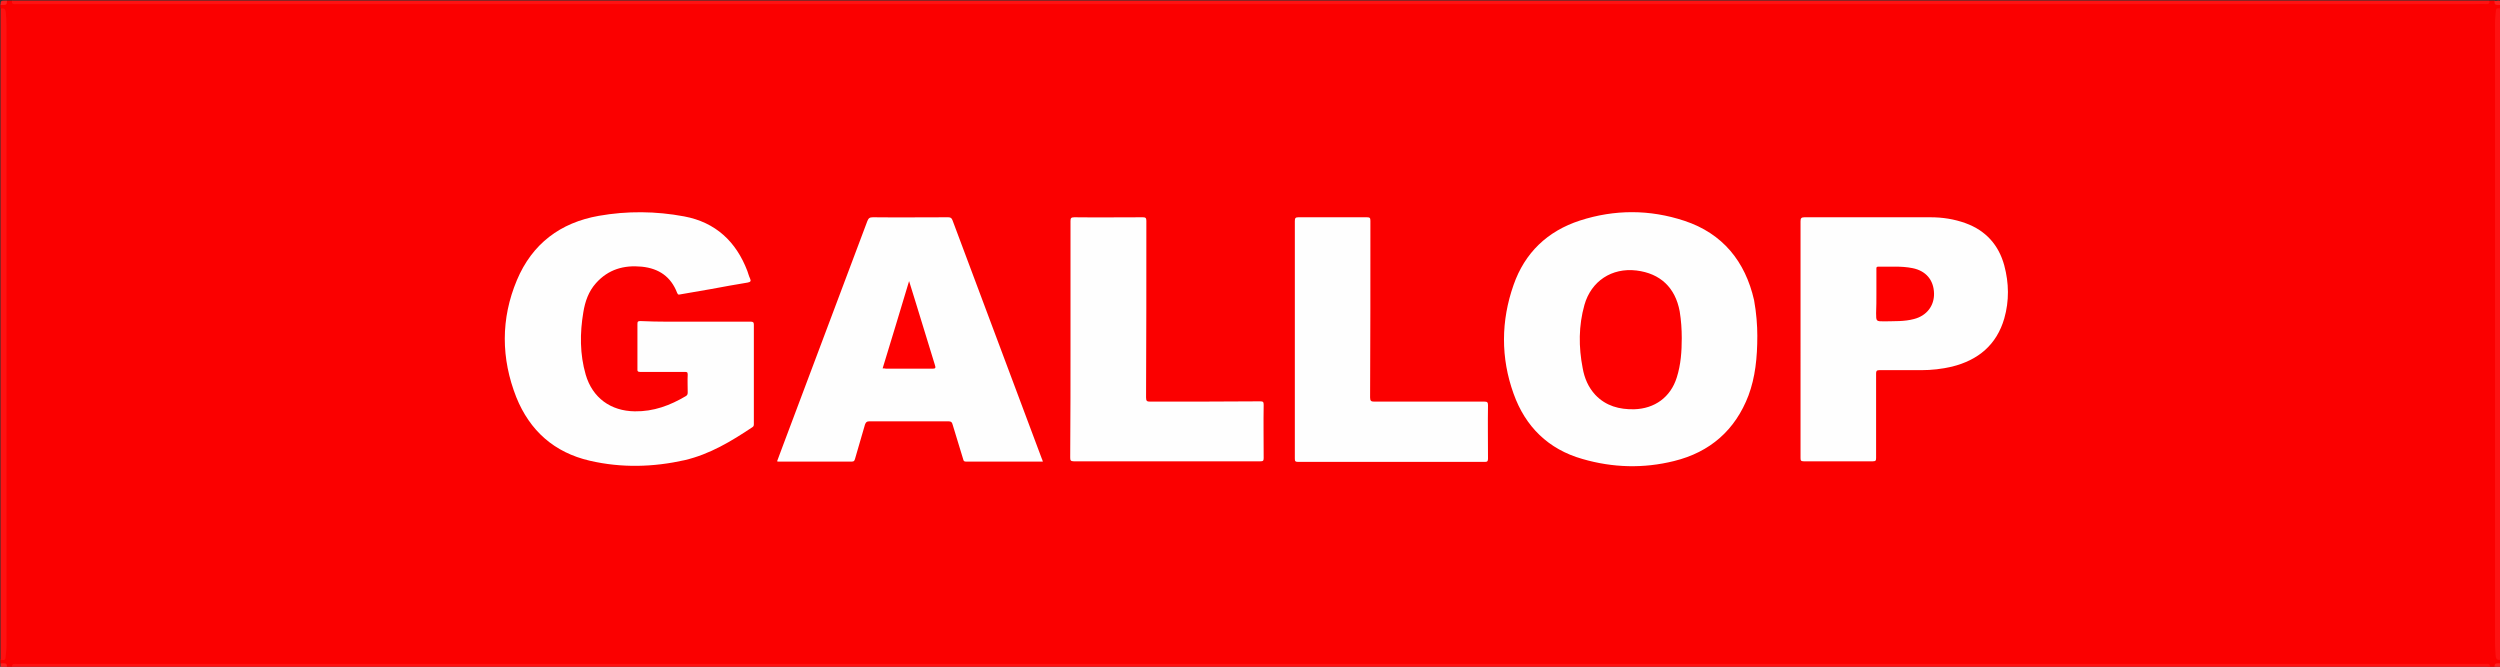
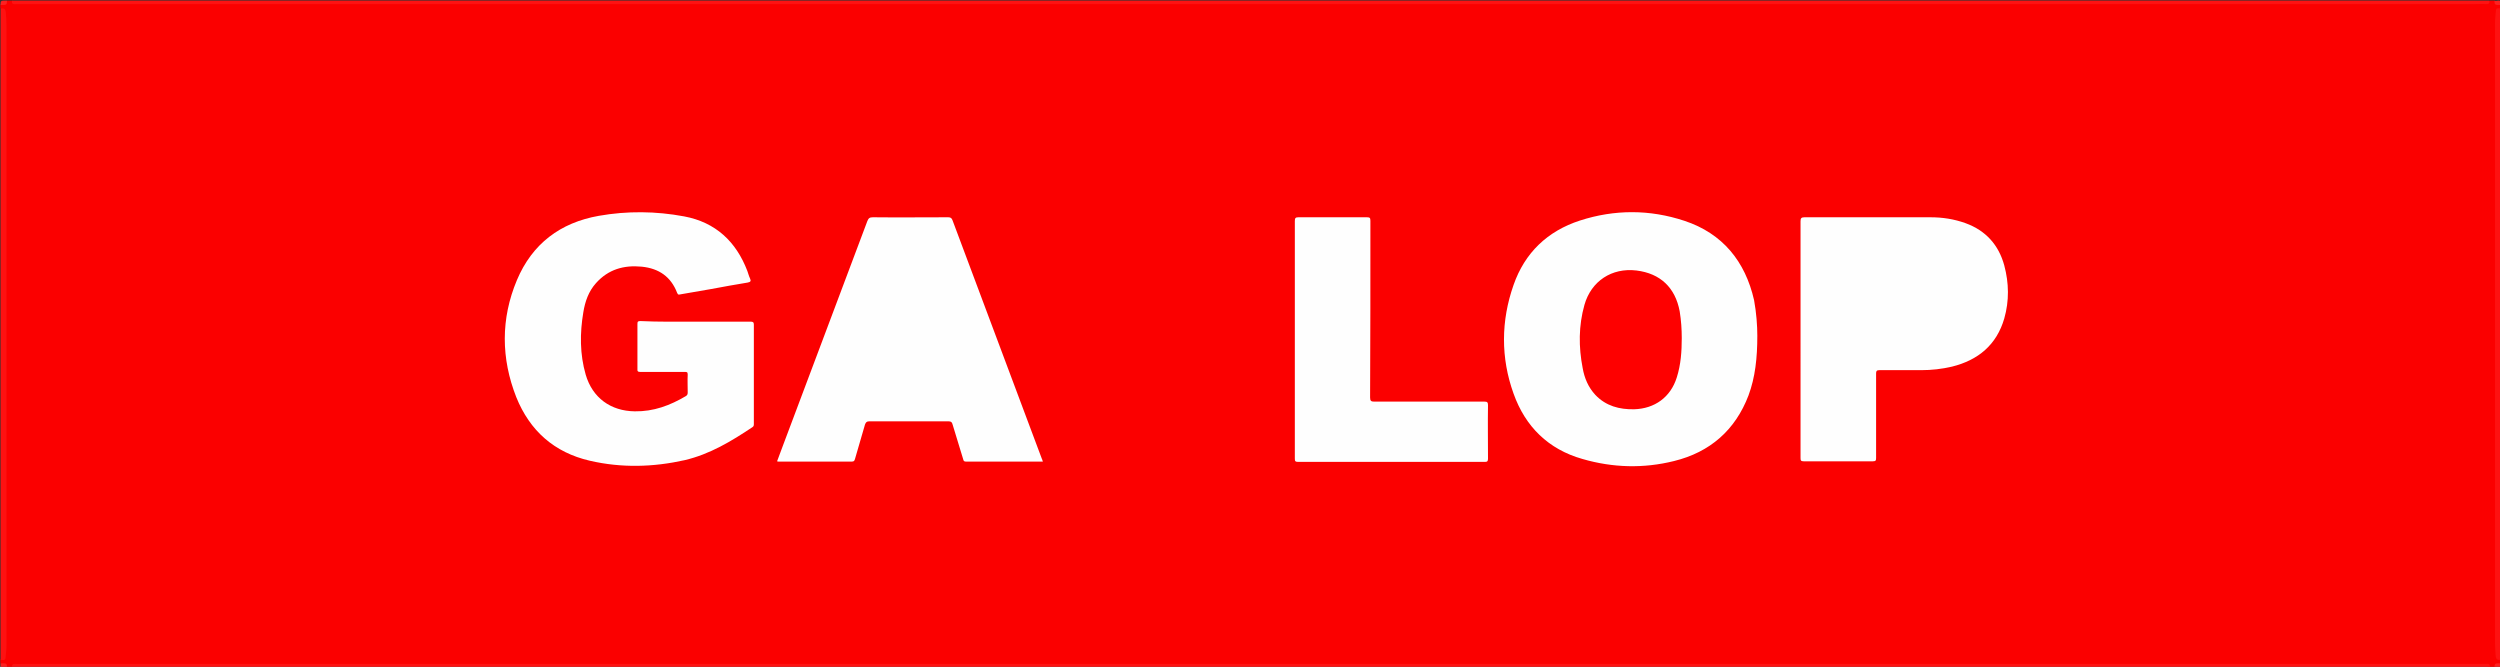
<svg xmlns="http://www.w3.org/2000/svg" version="1.1" id="logo-gallop_x5F_sans_x5F_ecriture_xA0_Image_1_" x="0px" y="0px" viewBox="0 0 850.3 226.8" enable-background="new 0 0 850.3 226.8" xml:space="preserve">
  <rect x="0" y="0" width="850.3" height="226.8" fill="#333333" stroke="none" />
  <g>
    <g>
      <path fill="#FB0000" d="M850.6,224.4c0,0.4,0,0.8,0,1.2c-0.7,0.6-1.7,0.5-2.2,1.4c-0.6,0-1.1,0-1.7,0c-0.4-0.5-0.9-0.6-1.5-0.7    c-0.6,0-1.2,0-1.8,0c-278.7,0-557.4,0-836.1,0c-1.1,0-2.4-0.4-3.3,0.7c-0.6,0-1.1,0-1.7,0c-0.4-0.9-1.5-0.9-2.2-1.4    c0-0.4,0-0.8,0-1.2c1.2-0.6,1.3-1.8,1.4-3c0.1-0.7,0-1.4,0-2c0-70.5,0-141,0-211.5c0-0.9,0-1.8-0.1-2.8c-0.1-1-0.5-1.7-1.3-2.3    c0-0.4,0-0.8,0-1.2C0.9,1.1,2,1.1,2.4,0.2c0.6,0,1.1,0,1.7,0C4.5,0.7,5,0.9,5.6,0.9c0.6,0,1.2,0,1.8,0c278.7,0,557.4,0,836.1,0    c1.1,0,2.4,0.3,3.3-0.7c0.6,0,1.1,0,1.7,0c0.4,0.9,1.5,0.9,2.2,1.4c0,0.4,0,0.8,0,1.2c-1.2,0.6-1.3,1.8-1.4,3c-0.1,0.7,0,1.4,0,2    c0,70.5,0,141,0,211.5c0,0.9,0,1.8,0.1,2.8C849.4,223.1,849.7,223.9,850.6,224.4z" />
      <path fill="#FE1212" d="M846.7,0.2c0.1,0.9-0.2,1.3-1.2,1.2c-1.2-0.1-2.5,0-3.7,0c-278.7,0-557.4,0-836.1,0    c-0.8,0-1.9,0.3-1.6-1.2C285,0.2,565.8,0.2,846.7,0.2z" />
      <path fill="#FE1212" d="M4.1,227c-0.1-0.9,0.2-1.3,1.2-1.2c1.1,0.1,2.2,0,3.4,0c278.8,0,557.6,0,836.5,0c0.8,0,1.9-0.3,1.6,1.2    C565.8,227,285,227,4.1,227z" />
      <path fill="#FE1111" d="M0.2,2.9C1.5,2.7,1.9,3.1,2,4.5c0.1,1.4,0.2,2.9,0.2,4.3c0,70.3,0,140.6,0,210.8c0,1.4-0.2,2.7-0.3,4.1    c-0.1,1.2-1.1,0.6-1.7,0.8C0.2,150.6,0.2,76.7,0.2,2.9z" />
      <path fill="#FE1111" d="M850.6,224.4c-1.3,0.2-1.7-0.2-1.8-1.6c-0.1-1.4-0.2-2.8-0.2-4.2c0-70.3,0-140.6,0-210.9    c0-1.4,0.2-2.7,0.3-4.1c0.1-1.2,1.1-0.6,1.7-0.8C850.6,76.7,850.6,150.6,850.6,224.4z" />
      <path fill="#FE2020" d="M2.4,0.2C2.3,1.7,2.3,1.7,0.2,1.7C0.2,0.2,0.2,0.2,2.4,0.2z" />
      <path fill="#FE2020" d="M850.6,1.7c-2.1,0-2.1,0-2.2-1.4c0.2,0,0.5,0,0.7,0C850.4,0,850.8,0.4,850.6,1.7z" />
      <path fill="#FE2020" d="M0.2,225.6c2.1,0,2.1,0,2.2,1.4c-0.2,0-0.5,0-0.7,0C0.4,227.3,0,226.8,0.2,225.6z" />
      <path fill="#FE2020" d="M848.4,227c0.1-1.4,0.1-1.4,2.2-1.4C850.6,227,850.6,227,848.4,227z" />
      <path fill="#FEFEFE" d="M597.7,114.2c0,7.5-0.7,14.1-3,20.3c-4.5,11.8-13.1,19.3-25.3,22.3c-10.4,2.6-20.9,2.3-31.2-0.7    c-11.6-3.3-19.4-11-23.4-22.2c-4.4-12.2-4.3-24.8,0-37c3.8-10.9,11.5-18.3,22.6-21.9c11.8-3.8,23.7-3.8,35.5,0.1    c13,4.3,20.7,13.8,23.7,27C597.4,106.5,597.7,110.8,597.7,114.2z" />
      <path fill="#FEFEFE" d="M236.6,109.4c6.2,0,12.5,0,18.7,0c0.8,0,1.1,0.2,1.1,1c0,11.2,0,22.5,0,33.7c0,0.5,0,0.9-0.5,1.2    c-7.2,4.8-14.5,9.2-23,11.2c-10.7,2.4-21.5,2.7-32.3,0.2c-12.1-2.8-20.4-10.2-25-21.6c-5.2-13.2-5.3-26.7,0.2-39.8    c5.2-12.4,14.8-19.6,27.9-21.9c9.6-1.7,19.4-1.6,29,0.2c10.7,2,17.7,8.6,21.5,18.6c0.3,0.8,0.5,1.7,0.9,2.5    c0.4,0.9,0.2,1.2-0.8,1.4c-4.1,0.7-8.3,1.4-12.4,2.2c-3.5,0.6-6.9,1.2-10.4,1.8c-0.5,0.1-0.9,0.3-1.2-0.5c-2.1-5.5-6.2-8.3-12-8.9    c-6.1-0.6-11.4,0.9-15.6,5.6c-2.5,2.8-3.7,6.2-4.3,9.9c-1.2,7.1-1.2,14.3,0.8,21.2c2.3,7.9,8.5,12.4,16.7,12.5    c6.4,0.1,12-2,17.4-5.2c0.5-0.3,0.6-0.7,0.6-1.2c0-2-0.1-4.1,0-6.1c0-0.9-0.3-0.9-1-0.9c-5,0-10.1,0-15.1,0c-0.8,0-1.1-0.2-1-1.1    c0-5.1,0-10.2,0-15.2c0-0.9,0.2-1,1.1-1C224,109.5,230.3,109.4,236.6,109.4z" />
      <path fill="#FEFEFE" d="M354.7,157c-8.9,0-17.5,0-26.2,0c-0.6,0-0.8-0.3-0.9-0.8c-1.2-3.9-2.4-7.9-3.6-11.8    c-0.2-0.8-0.5-1.1-1.4-1.1c-9,0-17.9,0-26.9,0c-0.9,0-1.2,0.3-1.5,1.1c-1.1,3.9-2.3,7.8-3.4,11.7c-0.2,0.6-0.3,0.9-1.1,0.9    c-8.3,0-16.6,0-24.8,0c-0.2,0-0.3,0-0.6-0.1c0.7-2,1.5-3.9,2.2-5.9c9.5-25.3,19-50.5,28.5-75.8c0.4-1,0.8-1.3,1.9-1.3    c8.5,0.1,17,0,25.6,0c0.9,0,1.2,0.3,1.5,1.1c10.1,27,20.2,53.9,30.3,80.9C354.4,156.2,354.6,156.5,354.7,157z" />
      <path fill="#FEFEFE" d="M612.4,115.4c0-13.4,0-26.7,0-40.1c0-1,0.2-1.4,1.3-1.4c14.3,0,28.6,0,42.9,0c4.1,0,8,0.6,11.9,2    c6.9,2.5,11.3,7.4,13.2,14.4c1.6,6,1.7,12,0,18c-2.6,9-8.9,14.2-17.8,16.4c-3.4,0.8-6.9,1.2-10.5,1.2c-4.7,0-9.4,0-14.2,0    c-0.9,0-1.1,0.3-1.1,1.1c0,9.6,0,19.1,0,28.7c0,0.9-0.1,1.2-1.1,1.2c-7.8,0-15.7,0-23.5,0c-1,0-1.1-0.3-1.1-1.2    C612.4,142.3,612.4,128.8,612.4,115.4z" />
-       <path fill="#FEFEFE" d="M364.1,115.4c0-13.4,0-26.8,0-40.2c0-1,0.2-1.3,1.3-1.3c7.8,0.1,15.5,0,23.3,0c0.9,0,1.2,0.2,1.2,1.2    c0,20,0,40.1-0.1,60.1c0,1.2,0.3,1.4,1.4,1.4c12.5,0,25,0,37.4-0.1c1,0,1.2,0.2,1.2,1.2c-0.1,6,0,12.1,0,18.1    c0,0.9-0.2,1.1-1.1,1.1c-21.2,0-42.3,0-63.5,0c-1.1,0-1.2-0.4-1.2-1.3C364.1,142.3,364.1,128.8,364.1,115.4z" />
      <path fill="#FEFEFE" d="M440.4,115.5c0-13.4,0-26.9,0-40.3c0-1,0.2-1.3,1.2-1.3c7.8,0,15.5,0,23.3,0c1,0,1.2,0.2,1.2,1.2    c0,20,0,40.1-0.1,60.1c0,1.1,0.3,1.4,1.4,1.4c12.5,0,25,0,37.5,0c0.9,0,1.2,0.2,1.2,1.2c-0.1,6.1,0,12.2,0,18.2    c0,0.8-0.2,1.1-1,1.1c-21.2,0-42.4,0-63.6,0c-1,0-1.1-0.3-1.1-1.2C440.4,142.3,440.4,128.9,440.4,115.5z" />
      <path fill="#FE0000" d="M572,115c0,4.5-0.3,9-1.7,13.4c-2.1,6.7-7.5,10.6-14.5,10.8c-5,0.1-9.6-1.1-13.2-4.9    c-2.4-2.6-3.7-5.7-4.3-9.1c-1.4-7.2-1.4-14.4,0.6-21.5c2.3-8.1,9.3-12.7,17.7-11.7c8.1,1,13.2,5.8,14.7,13.9    C571.8,109,572,112,572,115z" />
-       <path fill="#FE0000" d="M300.2,125.3c3-9.9,6-19.6,9-29.7c0.8,2.6,1.5,4.8,2.2,7.1c2.2,7.2,4.4,14.3,6.6,21.5    c0.3,0.9,0.2,1.2-0.8,1.2c-5.3,0-10.6,0-15.8,0C301,125.3,300.7,125.3,300.2,125.3z" />
-       <path fill="#FE0000" d="M638.2,100c0-2.8,0-5.6,0-8.4c0-0.4-0.1-0.9,0.6-0.9c3.9,0.1,7.8-0.3,11.7,0.5c4.5,0.9,7.2,4,7.3,8.6    c0.1,4.2-2.5,7.6-6.8,8.7c-3.3,0.9-6.7,0.7-10.1,0.8c-2.8,0-2.8,0-2.8-2.8C638.2,104.3,638.2,102.1,638.2,100z" />
    </g>
  </g>
</svg>